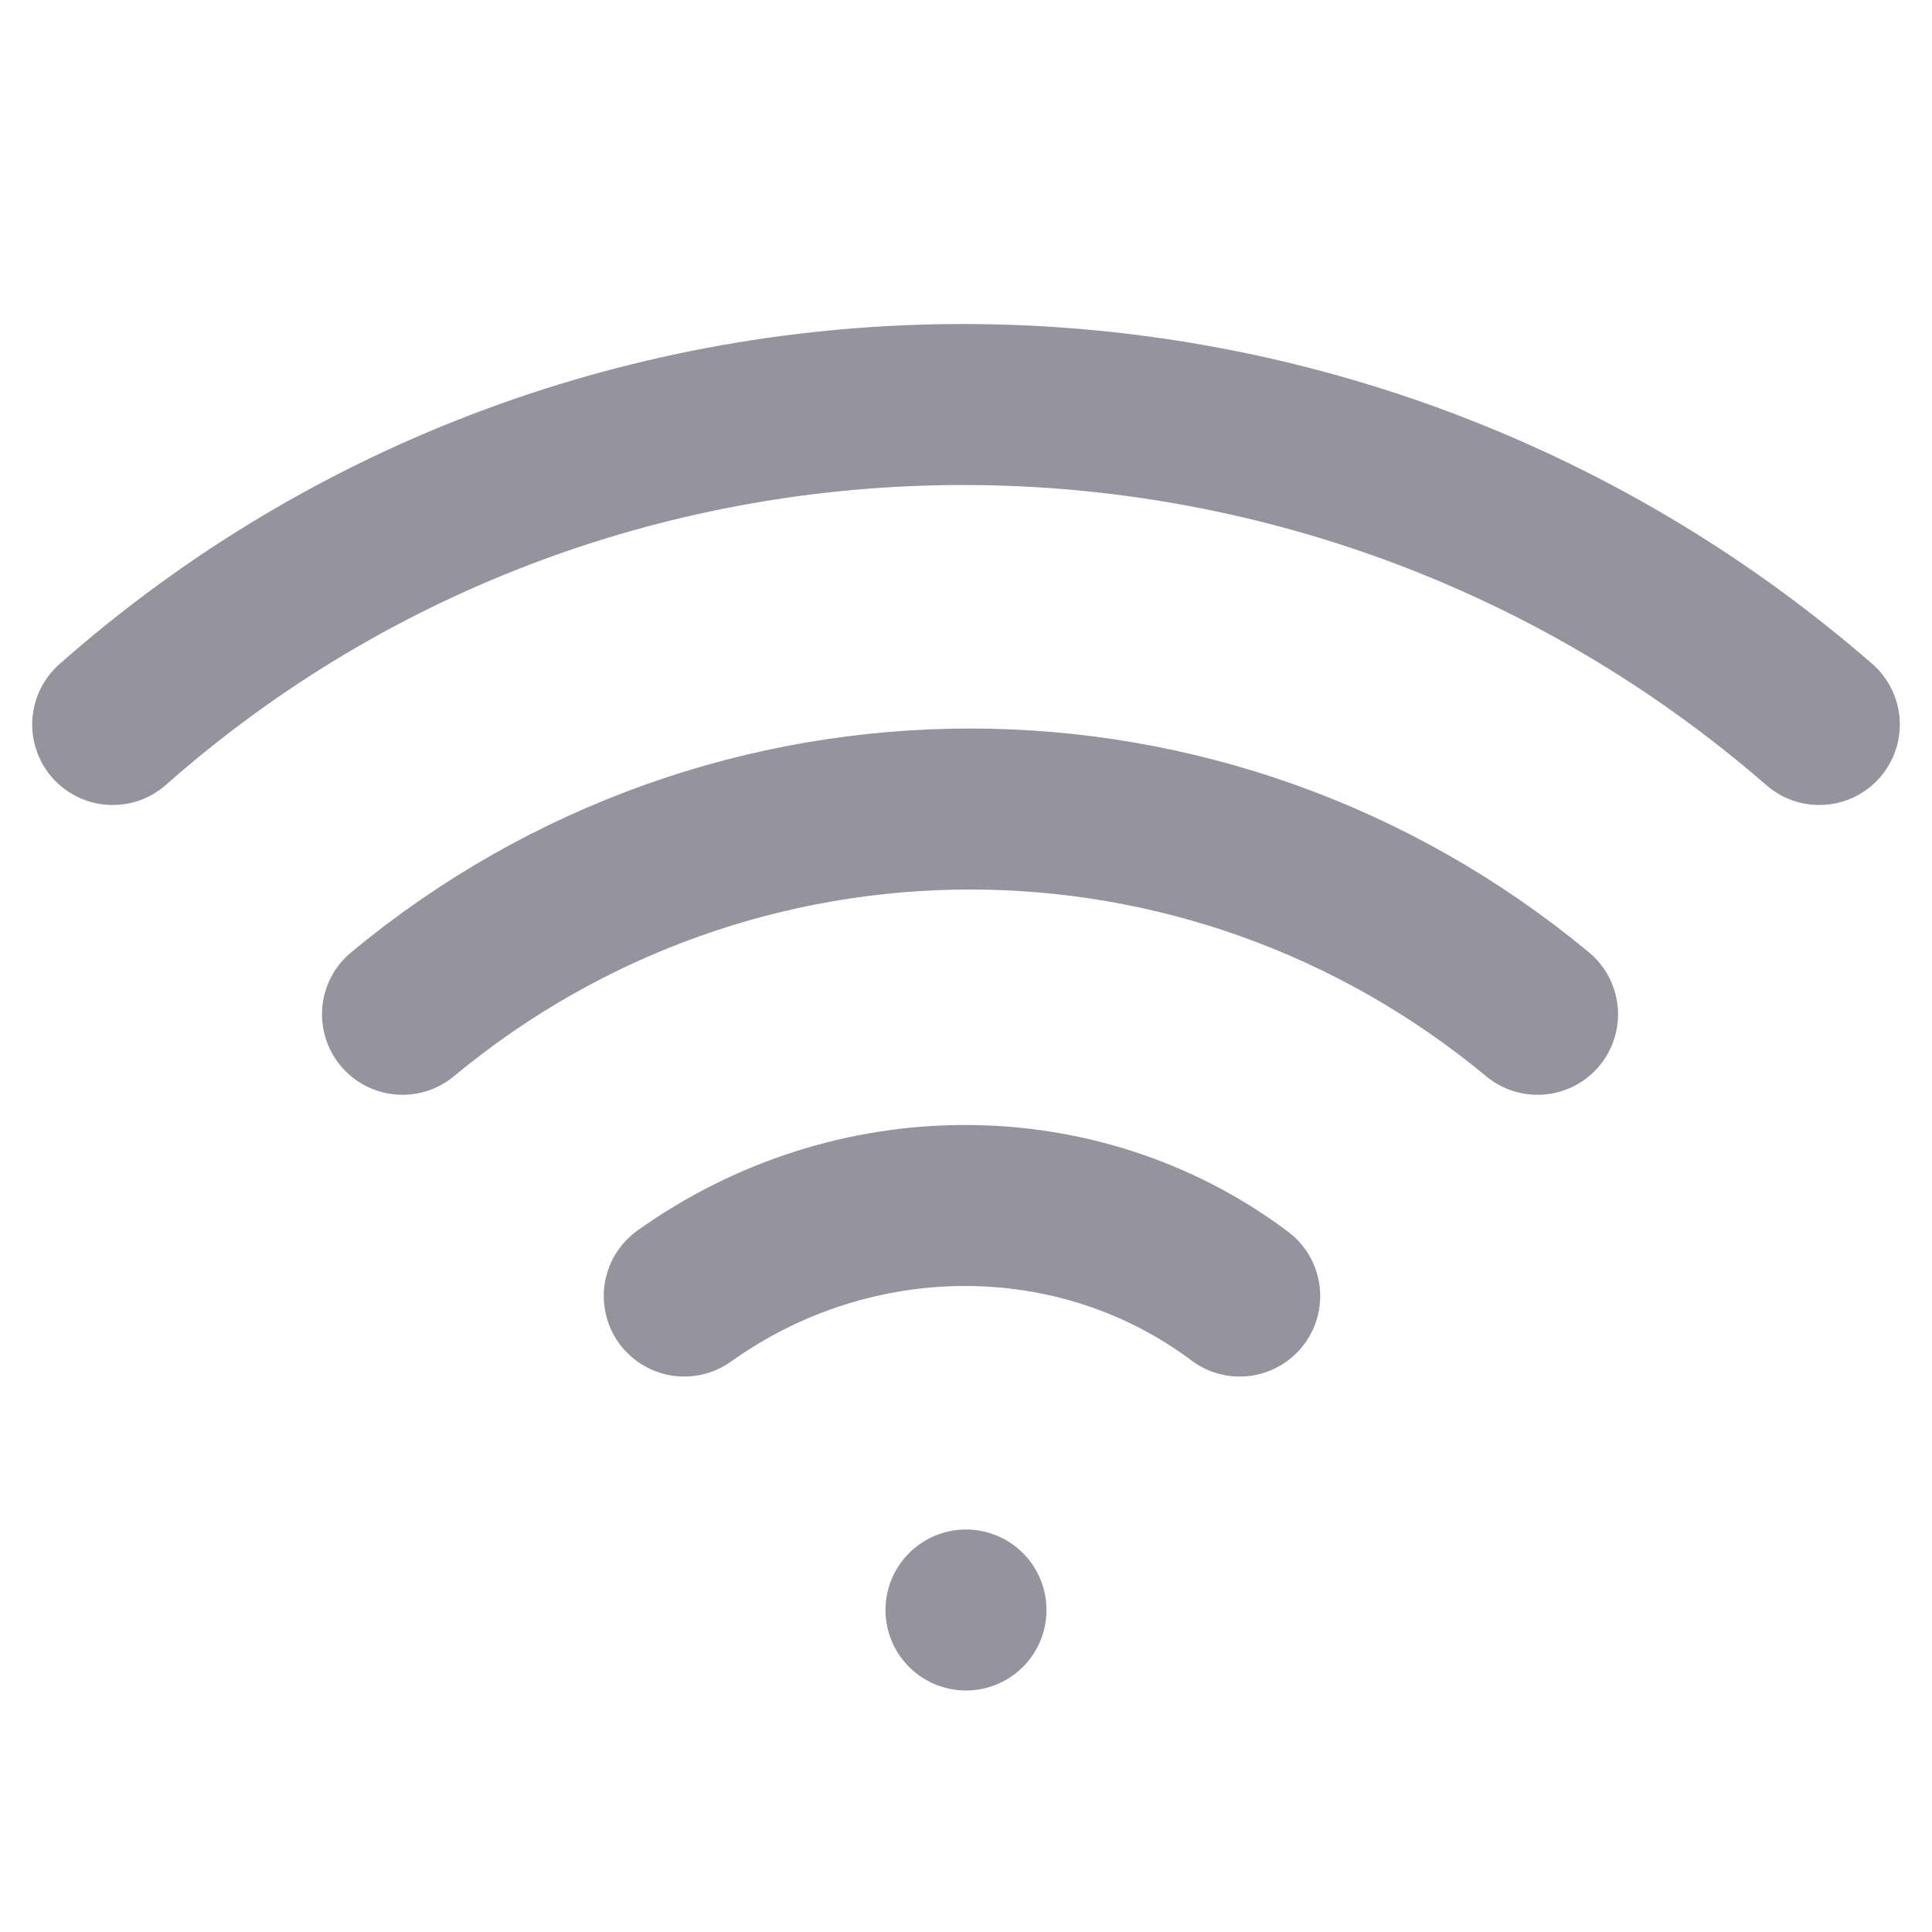
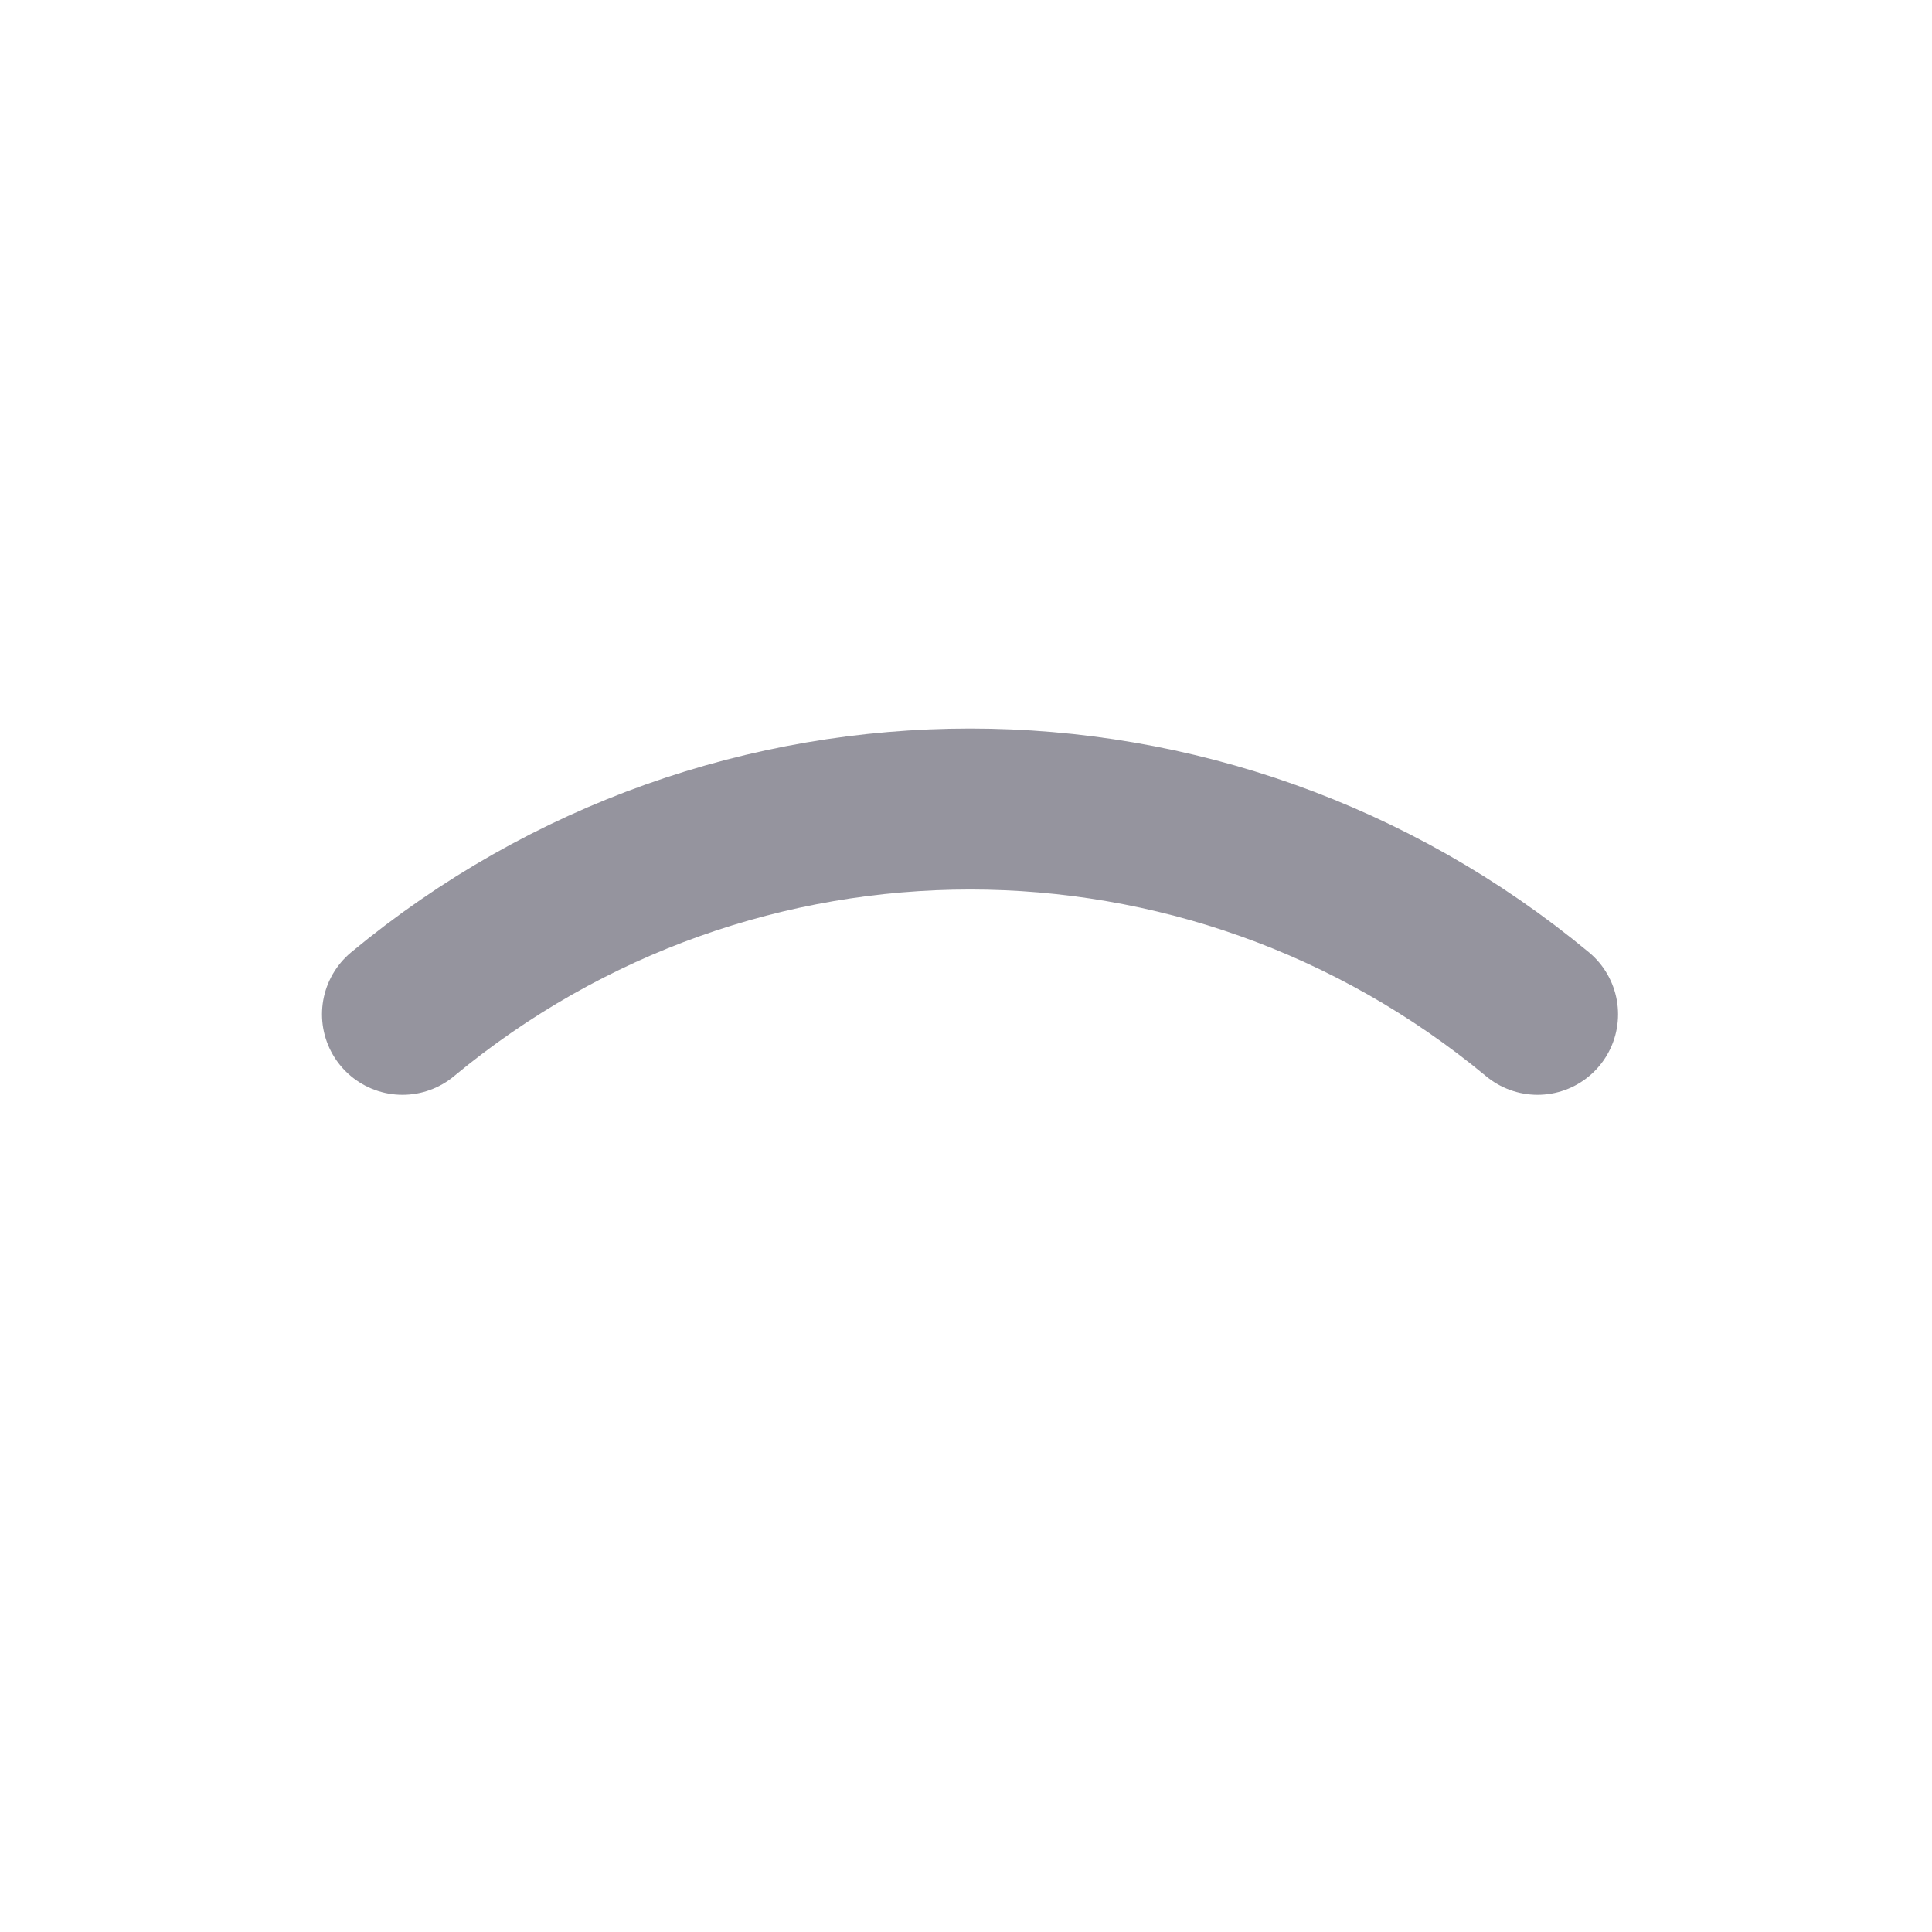
<svg xmlns="http://www.w3.org/2000/svg" version="1.1" id="Ebene_1" x="0px" y="0px" viewBox="0 0 24 24" style="enable-background:new 0 0 24 24;" xml:space="preserve">
  <style type="text/css">
	.st0{fill:none;stroke:#95949E;stroke-width:2;stroke-linecap:round;stroke-linejoin:round;}
</style>
  <path class="st0" d="M5,12.6c4.1-3.4,10-3.4,14.1,0" />
-   <path class="st0" d="M1.4,9c6-5.3,15.1-5.3,21.2,0" />
-   <path class="st0" d="M8.5,16.1c2.1-1.5,4.9-1.5,6.9,0" />
-   <line class="st0" x1="12" y1="20" x2="12" y2="20" />
</svg>